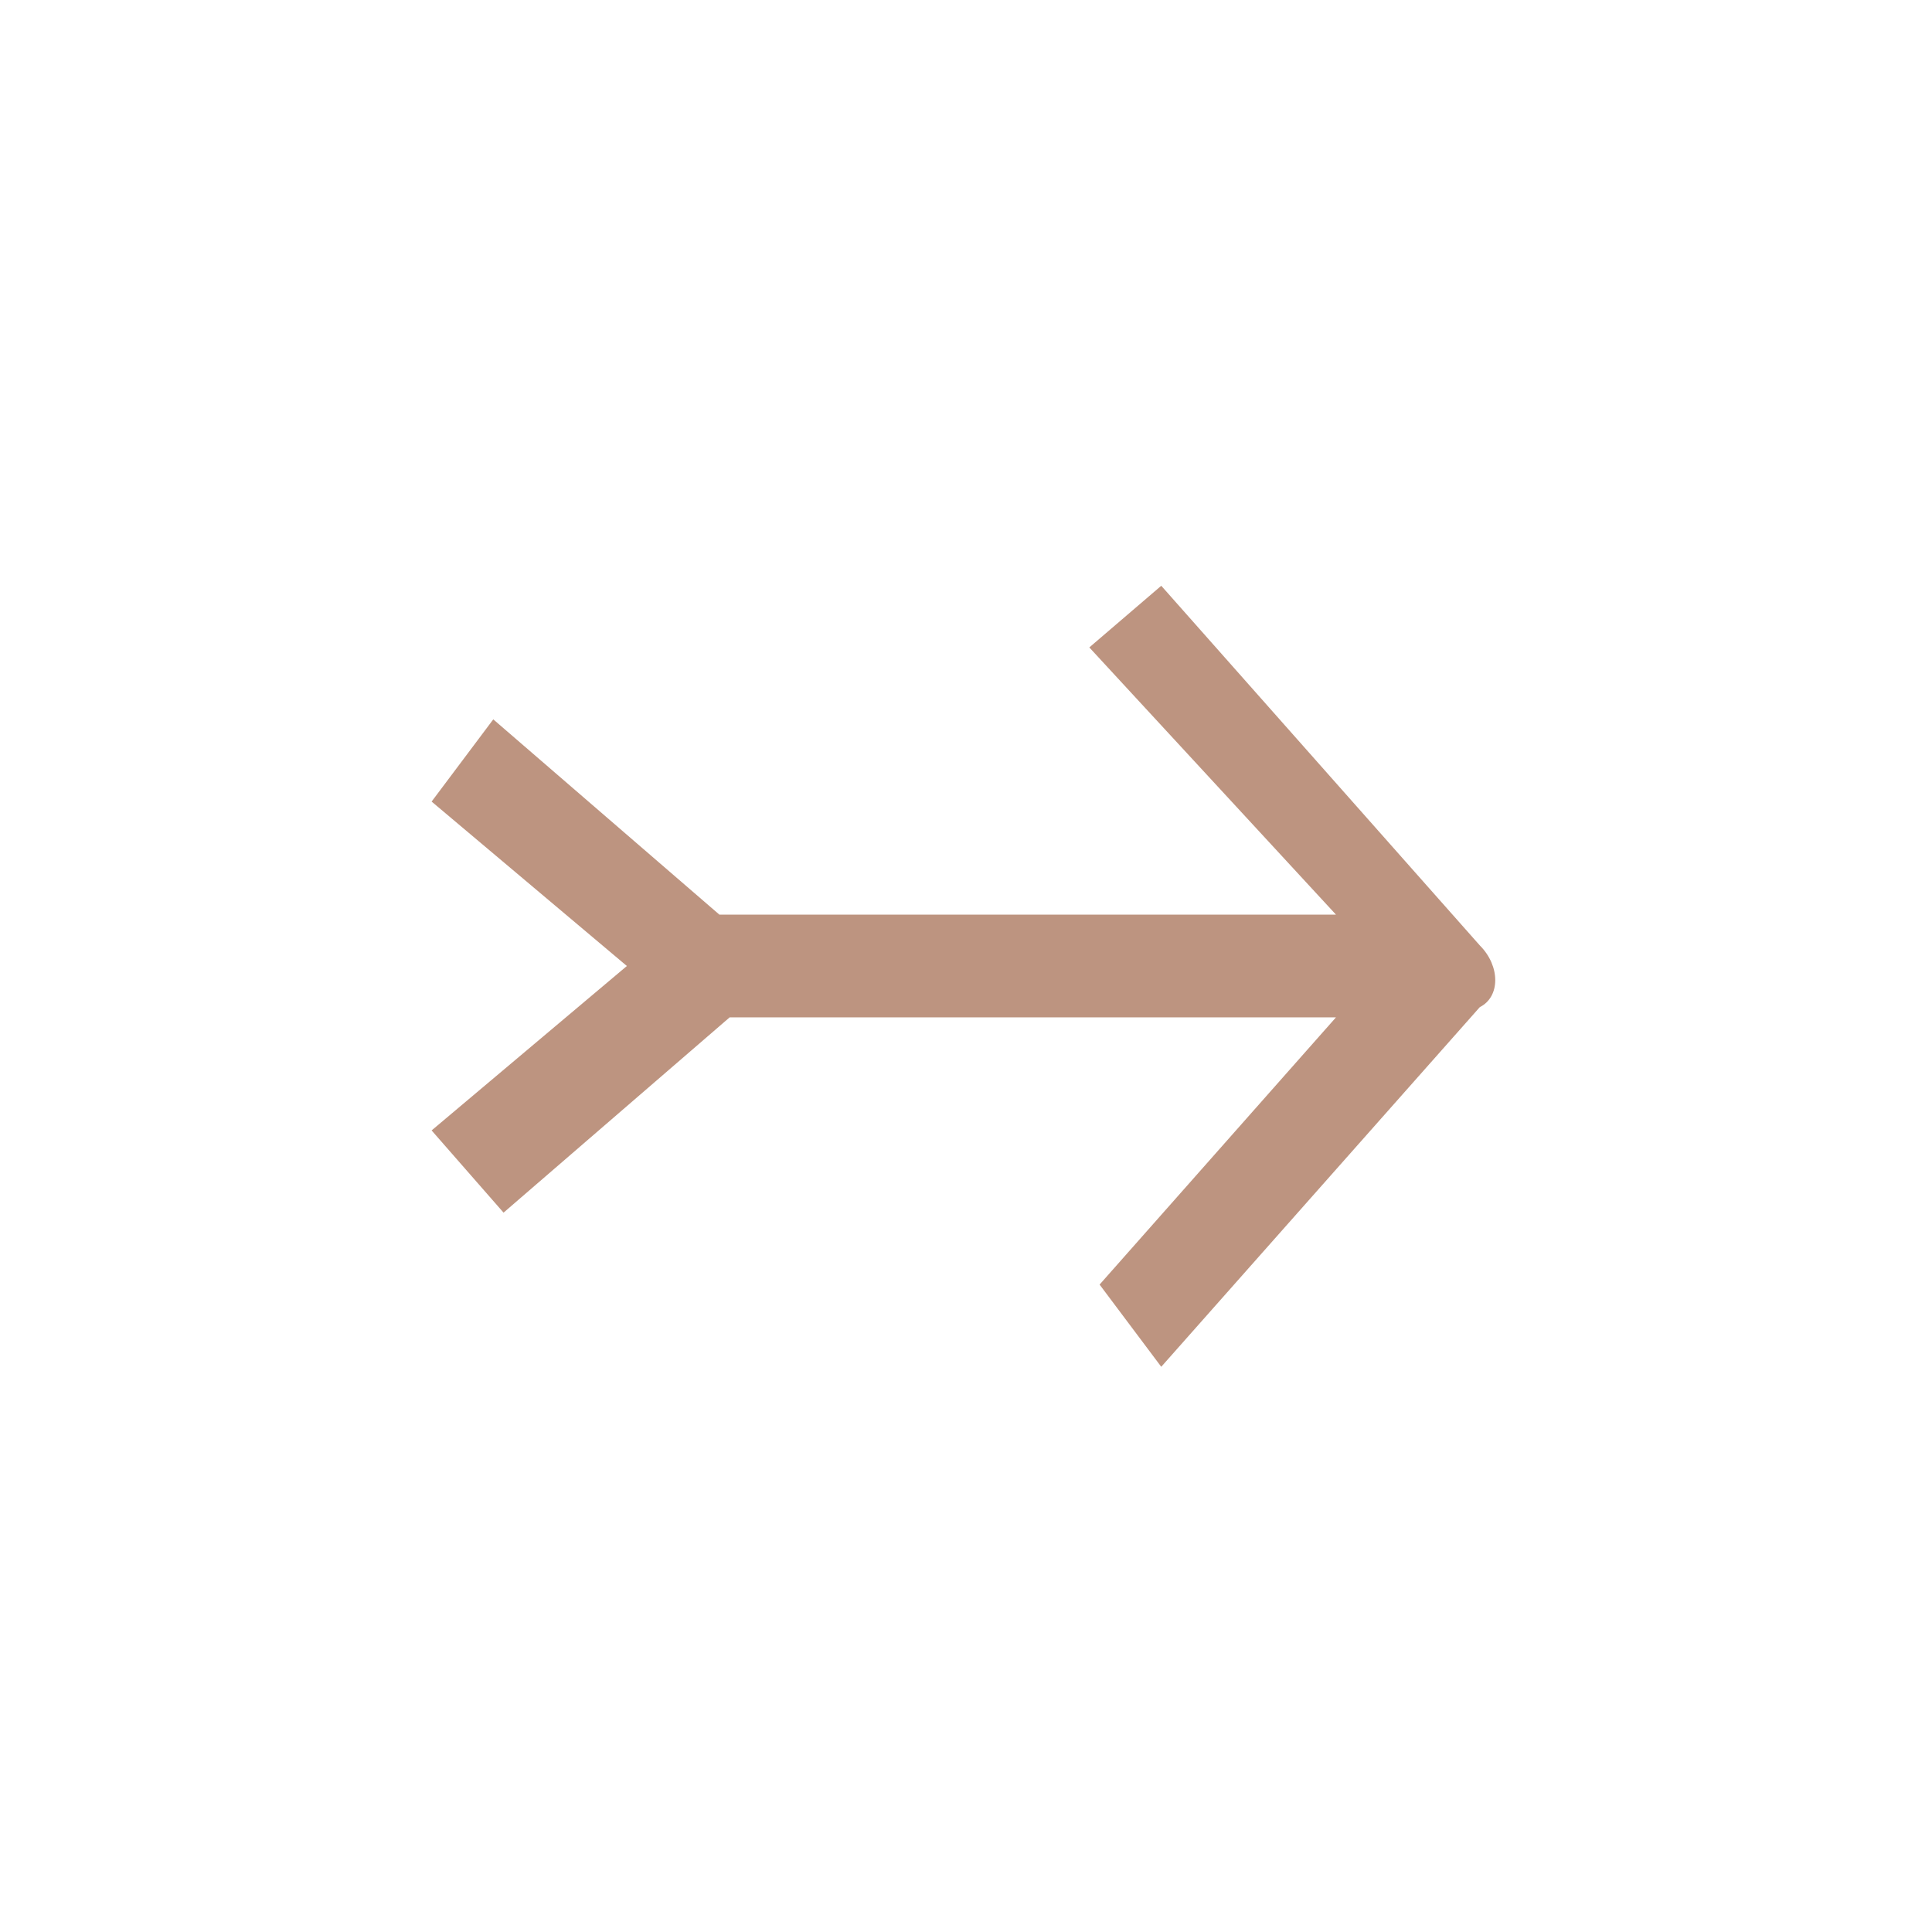
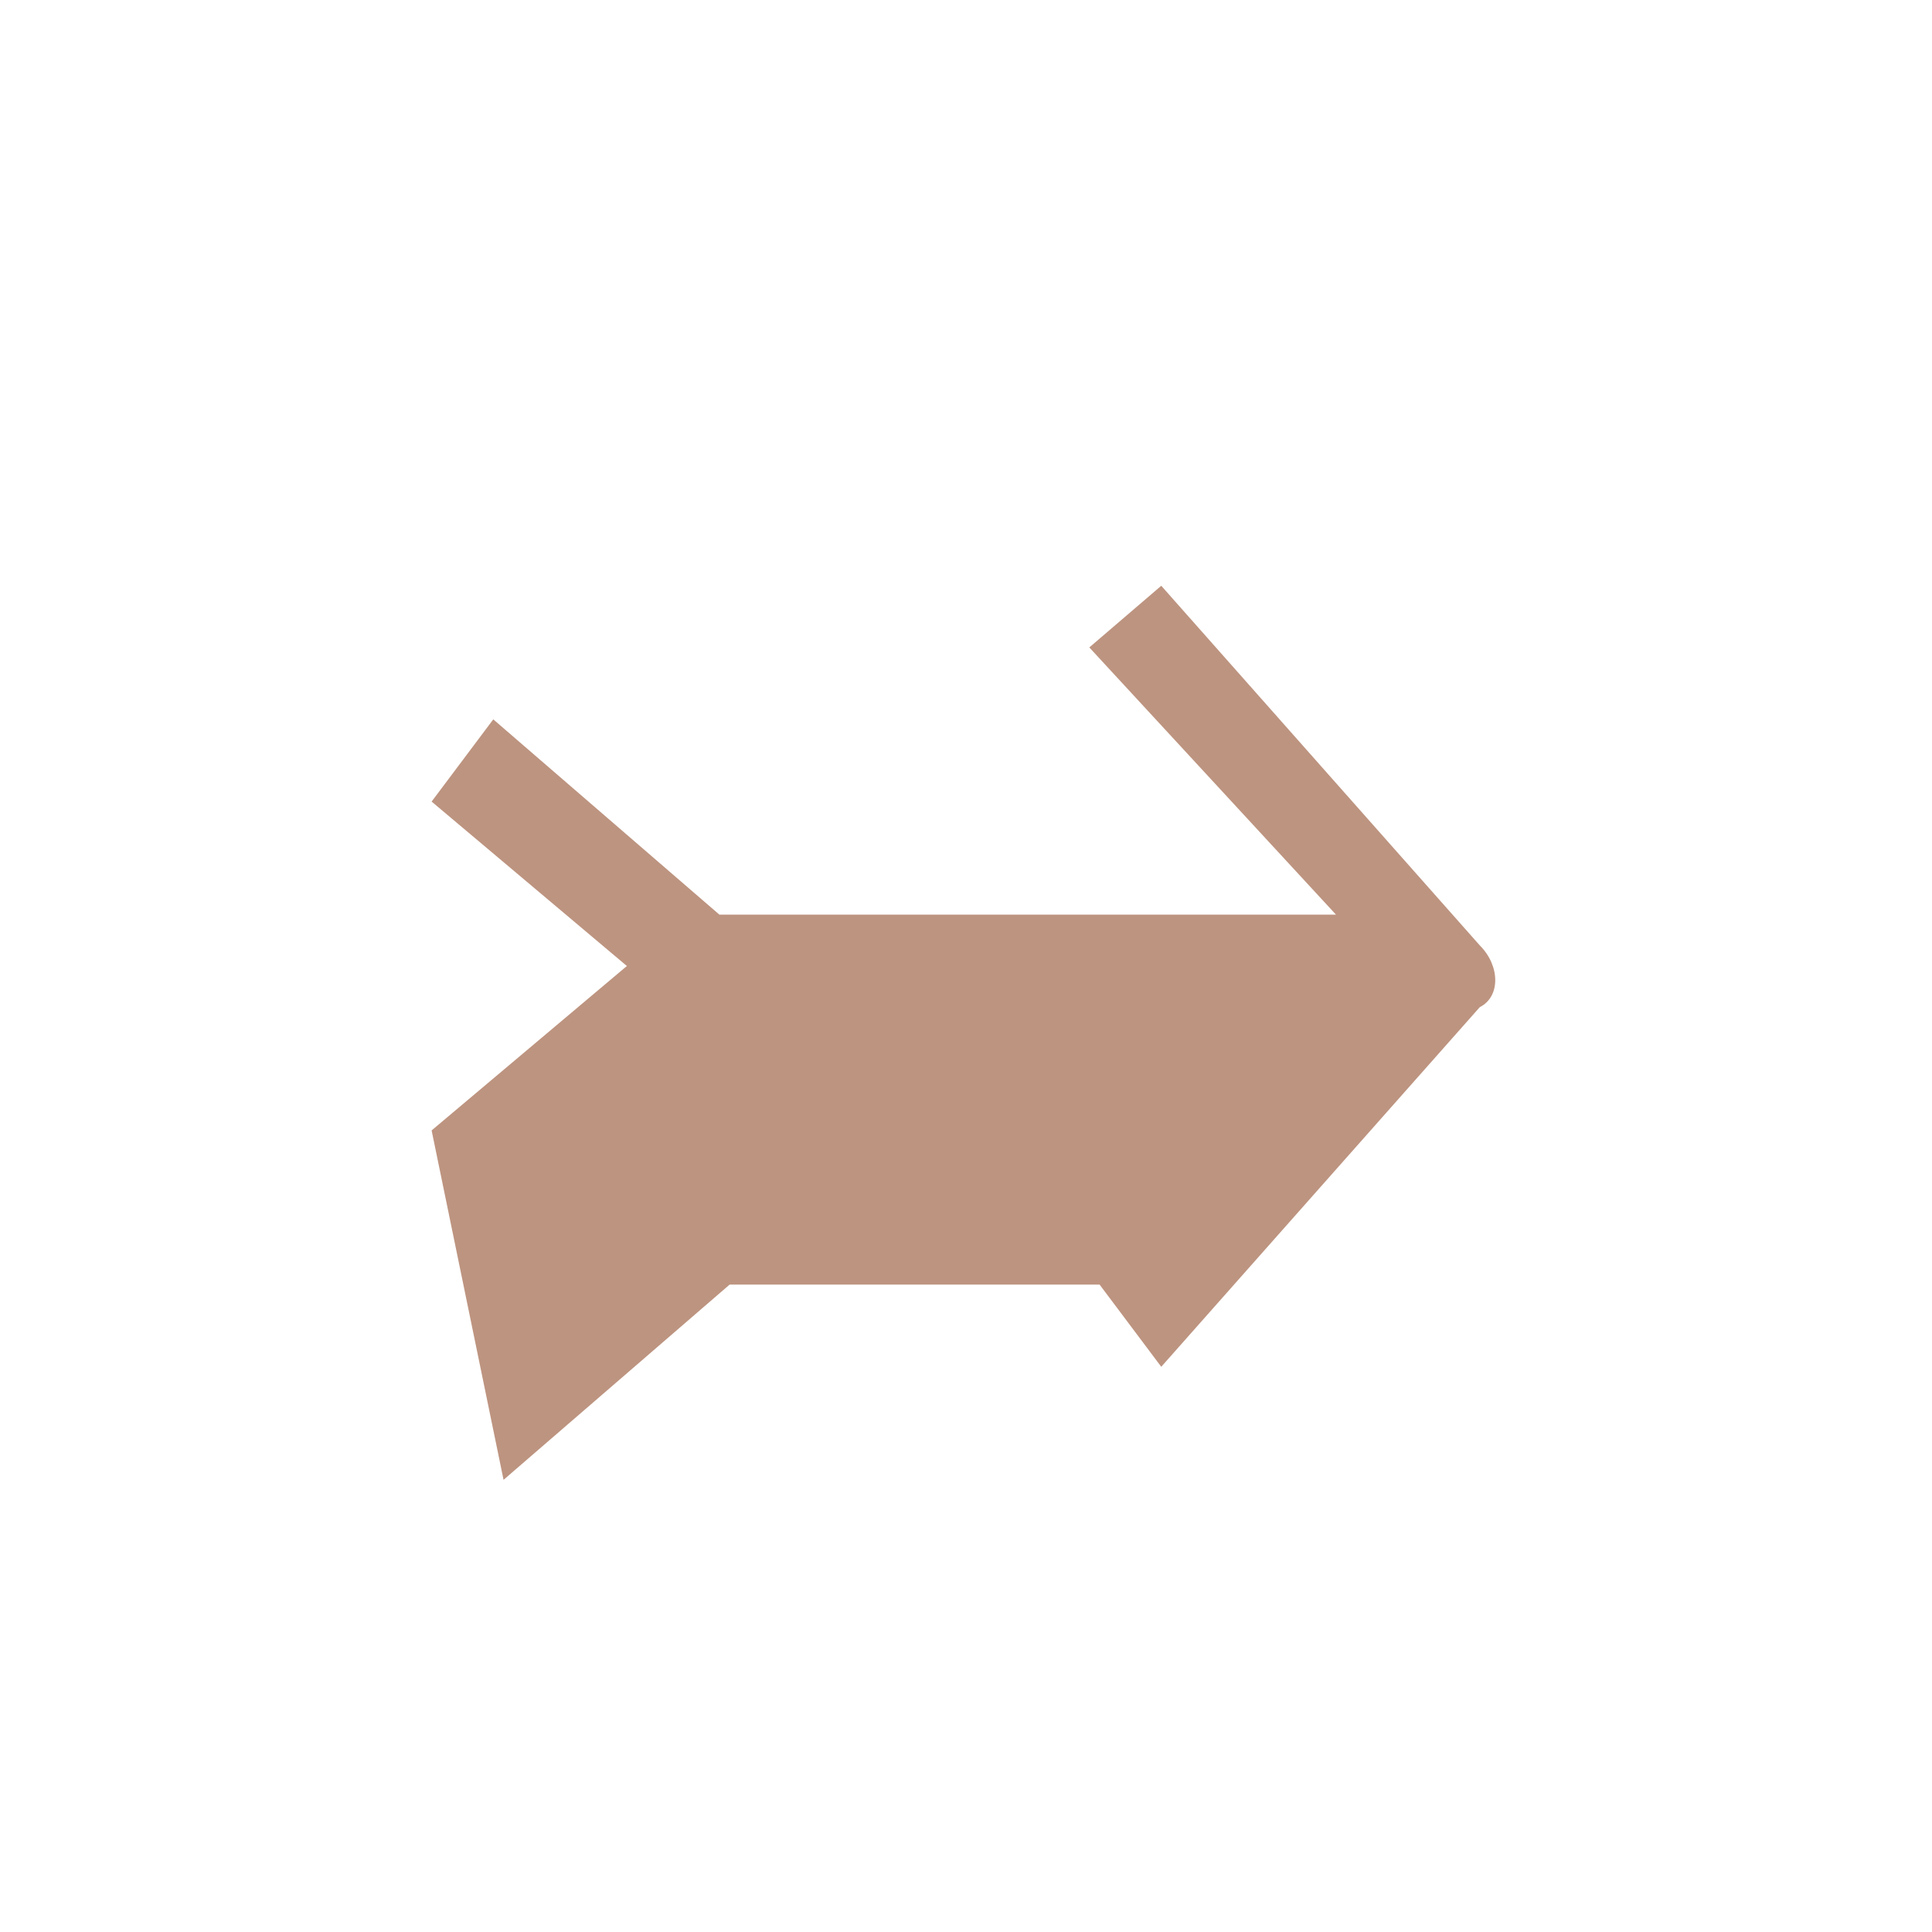
<svg xmlns="http://www.w3.org/2000/svg" version="1.1" id="Calque_1" x="0px" y="0px" viewBox="0 0 18.8 18.8" style="enable-background:new 0 0 18.8 18.8;" xml:space="preserve">
  <style type="text/css">
	.st0{fill:#BD9480;}
</style>
-   <path class="st0" d="M10.7,12.5L13,9.9H7.1l-2.2,1.9L4.2,11l1.9-1.6L4.2,7.8L4.8,7L7,8.9h6l-2.4-2.6l0.7-0.6l3.1,3.5  c0.2,0.2,0.2,0.5,0,0.6l-3.1,3.5L10.7,12.5z" />
+   <path class="st0" d="M10.7,12.5H7.1l-2.2,1.9L4.2,11l1.9-1.6L4.2,7.8L4.8,7L7,8.9h6l-2.4-2.6l0.7-0.6l3.1,3.5  c0.2,0.2,0.2,0.5,0,0.6l-3.1,3.5L10.7,12.5z" />
</svg>